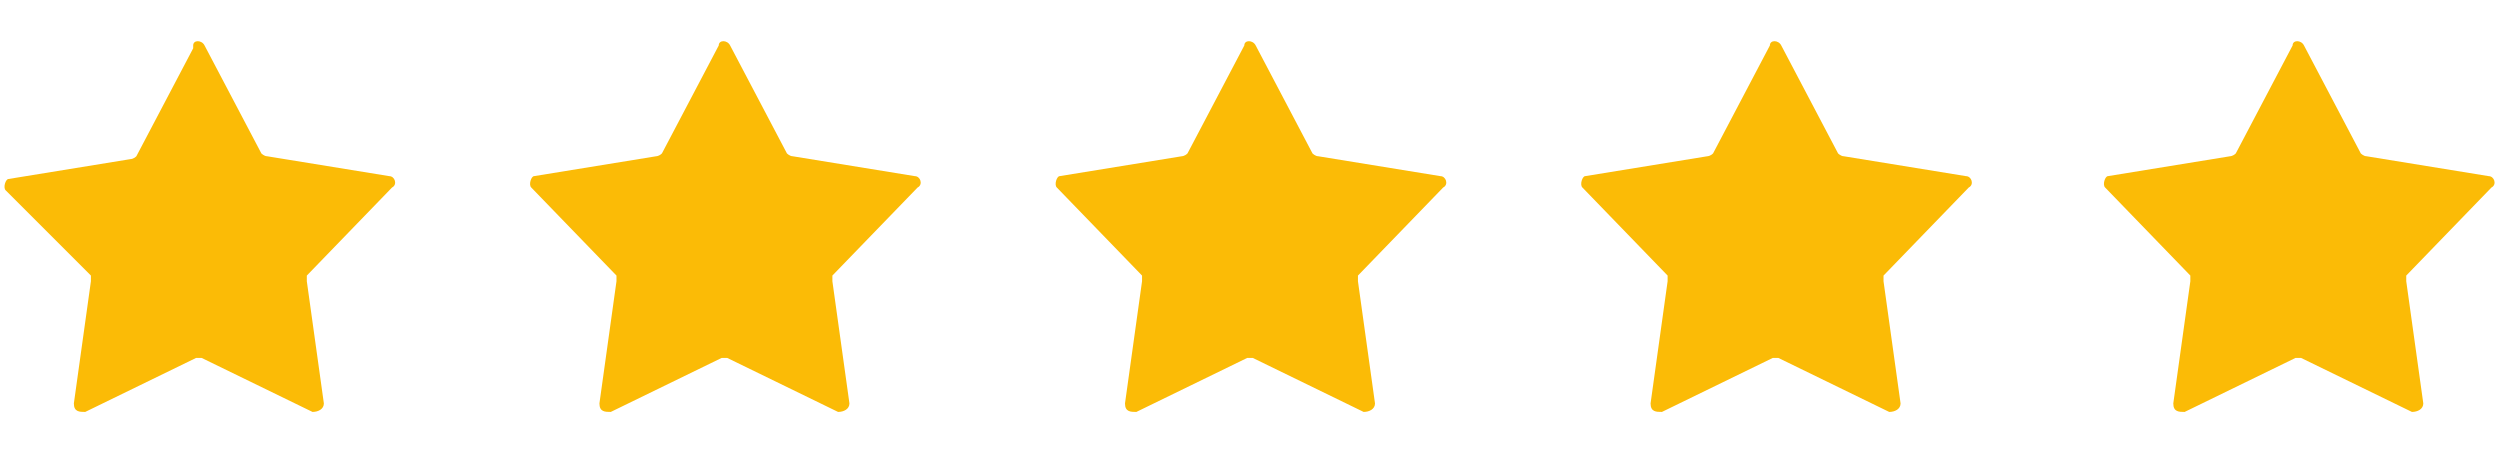
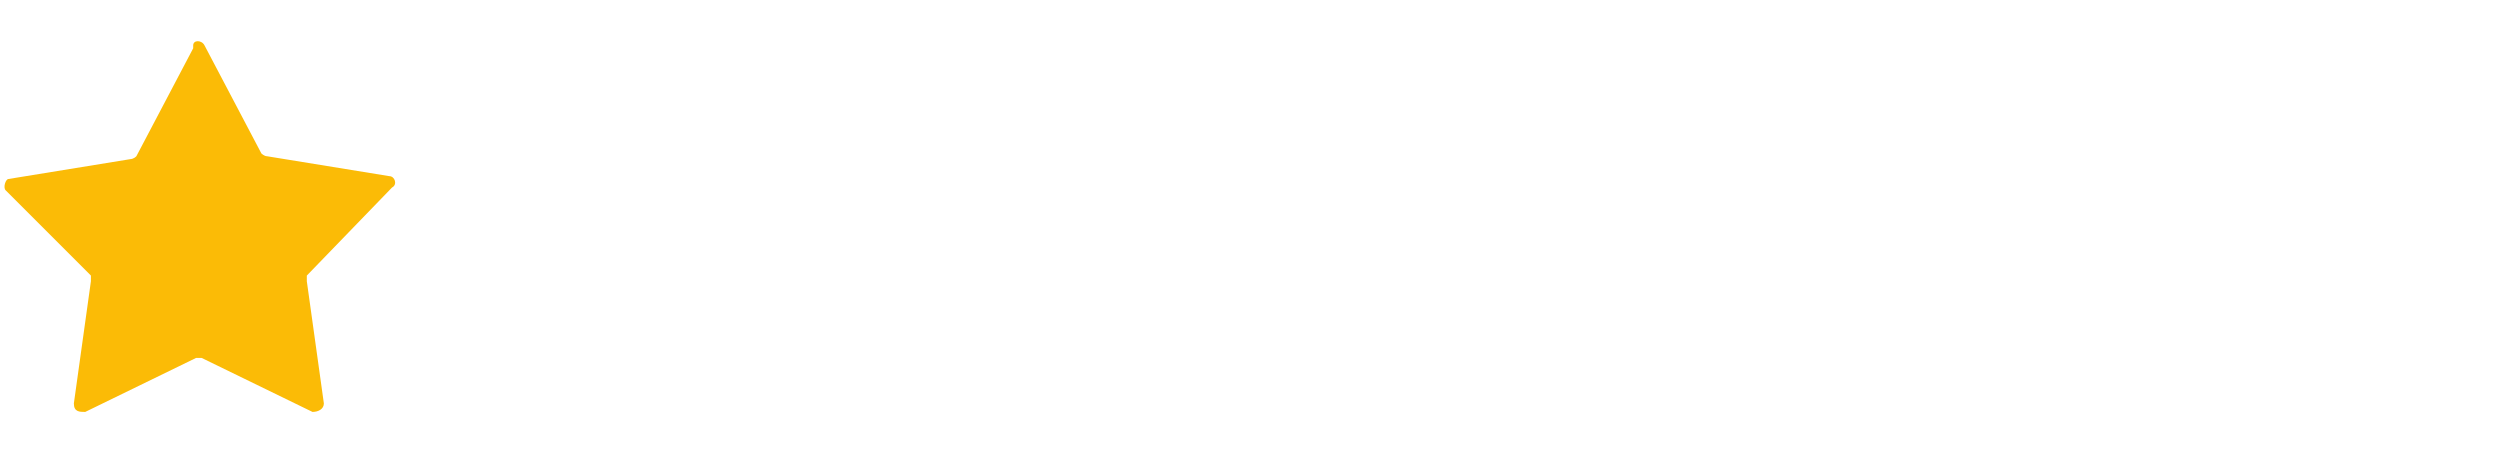
<svg xmlns="http://www.w3.org/2000/svg" id="header-stars" version="1.1" viewBox="0 0 88 16">
  <defs>
    <style>
      .st0 {
        fill: #fbbb06;
      }
    </style>
  </defs>
  <path class="st0" d="M6.8,1.6c0-.2.3-.2.4,0l2,3.8c0,0,.1.1.2.1l4.3.7c.2,0,.3.3.1.4l-3,3.1c0,0,0,.1,0,.2l.6,4.3c0,.2-.2.3-.4.3l-3.9-1.9c0,0-.2,0-.2,0l-3.9,1.9c-.2,0-.4,0-.4-.3l.6-4.3c0,0,0-.2,0-.2L.2,6.7c-.1-.1,0-.4.1-.4l4.3-.7c0,0,.1,0,.2-.1l2-3.8Z" />
-   <path class="st0" d="M25.3,1.6c0-.2.3-.2.4,0l2,3.8c0,0,.1.1.2.1l4.3.7c.2,0,.3.3.1.4l-3,3.1c0,0,0,.1,0,.2l.6,4.3c0,.2-.2.3-.4.3l-3.9-1.9c0,0-.2,0-.2,0l-3.9,1.9c-.2,0-.4,0-.4-.3l.6-4.3c0,0,0-.2,0-.2l-3-3.1c-.1-.1,0-.4.1-.4l4.3-.7c0,0,.1,0,.2-.1l2-3.8Z" />
-   <path class="st0" d="M43.8,1.6c0-.2.3-.2.4,0l2,3.8c0,0,.1.1.2.1l4.3.7c.2,0,.3.3.1.4l-3,3.1c0,0,0,.1,0,.2l.6,4.3c0,.2-.2.3-.4.3l-3.9-1.9c0,0-.2,0-.2,0l-3.9,1.9c-.2,0-.4,0-.4-.3l.6-4.3c0,0,0-.2,0-.2l-3-3.1c-.1-.1,0-.4.1-.4l4.3-.7c0,0,.1,0,.2-.1l2-3.8Z" />
-   <path class="st0" d="M62.3,1.6c0-.2.3-.2.4,0l2,3.8c0,0,.1.1.2.1l4.3.7c.2,0,.3.3.1.4l-3,3.1c0,0,0,.1,0,.2l.6,4.3c0,.2-.2.3-.4.3l-3.9-1.9c0,0-.2,0-.2,0l-3.9,1.9c-.2,0-.4,0-.4-.3l.6-4.3c0,0,0-.2,0-.2l-3-3.1c-.1-.1,0-.4.1-.4l4.3-.7c0,0,.1,0,.2-.1l2-3.8Z" />
-   <path class="st0" d="M80.7,1.6c0-.2.3-.2.4,0l2,3.8c0,0,.1.1.2.1l4.3.7c.2,0,.3.3.1.4l-3,3.1c0,0,0,.1,0,.2l.6,4.3c0,.2-.2.3-.4.3l-3.9-1.9c0,0-.2,0-.2,0l-3.9,1.9c-.2,0-.4,0-.4-.3l.6-4.3c0,0,0-.2,0-.2l-3-3.1c-.1-.1,0-.4.1-.4l4.3-.7c0,0,.1,0,.2-.1l2-3.8Z" />
</svg>